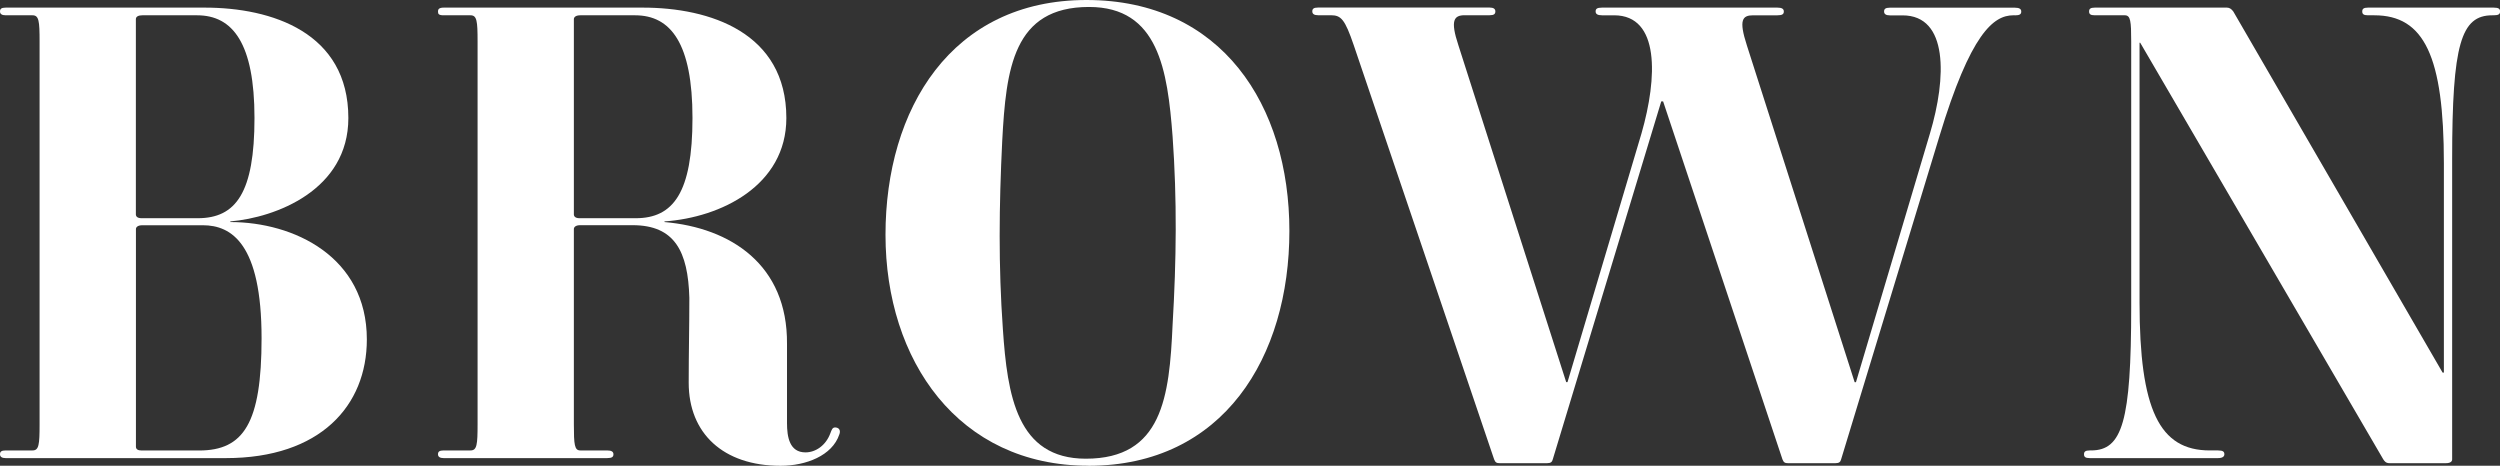
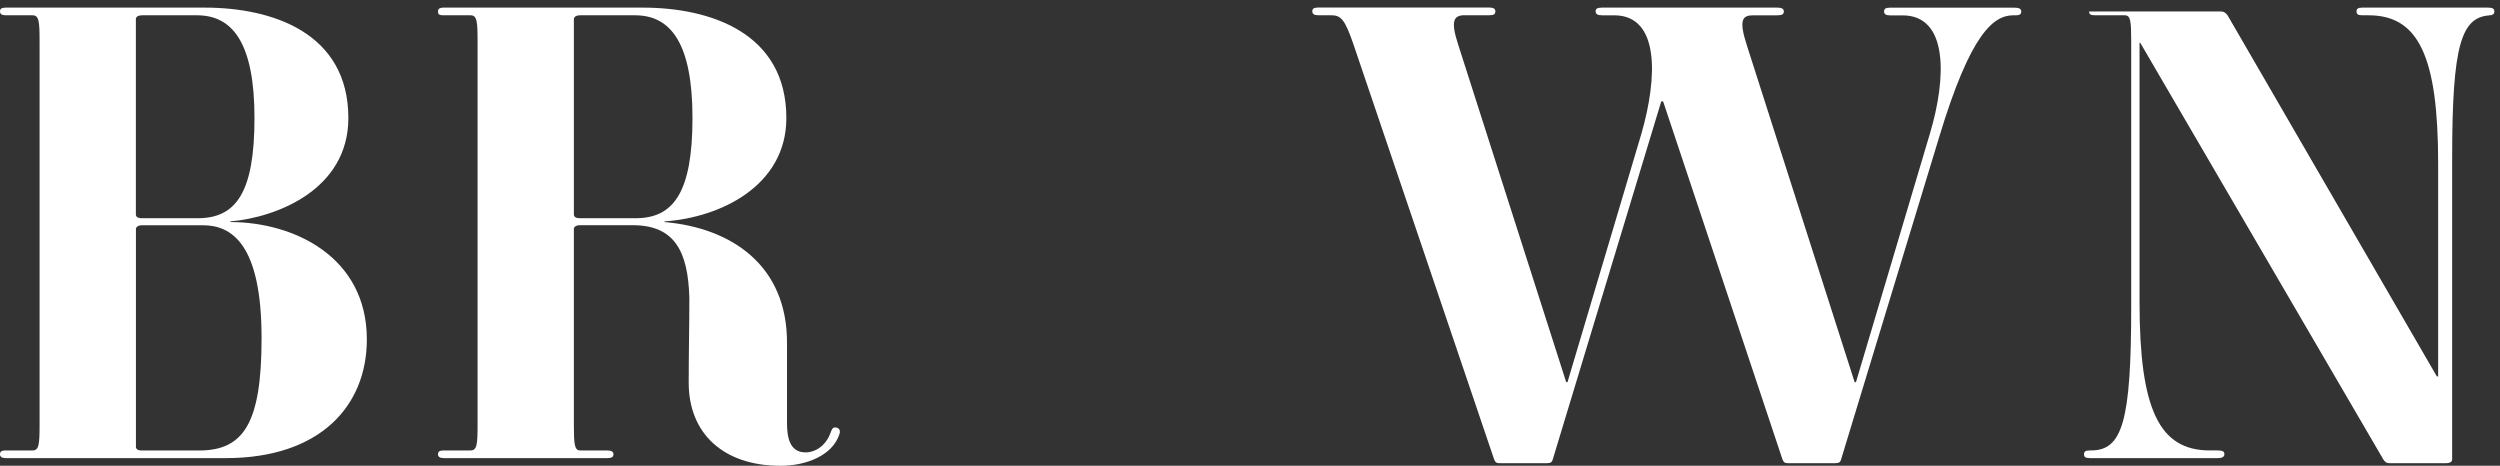
<svg xmlns="http://www.w3.org/2000/svg" id="_レイヤー_2" viewBox="0 0 384.02 71.54">
  <rect x="0" y="0" width="384.02" height="71.54" fill="#333333" stroke="none" />
  <defs>
    <style>.cls-1{fill:#fff;stroke-width:0px;}</style>
  </defs>
  <g id="txt">
    <path class="cls-1" d="M34.69,70.37H.88c-.59,0-.88-.2-.88-.59s.2-.59.88-.59h4.12c.98,0,1.08-.88,1.08-4.02V6.37c0-3.14-.1-4.02-1.08-4.02H.88c-.59,0-.88-.2-.88-.59s.2-.59.88-.59h30.58c10.29,0,22.05,3.82,22.05,16.96,0,11.08-11.17,15.29-18.13,15.88v.1c9.7,0,20.97,5.29,20.97,18.03,0,10.19-7.15,18.23-21.66,18.23ZM30.28,2.35h-8.43c-.59,0-.98.2-.98.59v29.99c0,.29.2.59.88.59h8.62c5.88,0,8.72-3.92,8.72-15.39s-3.33-15.78-8.82-15.78ZM31.17,34.6h-9.31c-.69,0-.98.29-.98.59v33.42c0,.39.29.59.88.59h8.82c6.86,0,9.6-4.21,9.6-17.25,0-14.5-4.61-17.35-9.02-17.35Z" />
    <path class="cls-1" d="M105.79,58.8c0-4.71.1-8.53.1-13.04-.2-7.15-2.25-11.17-8.72-11.17h-8.04c-.69,0-.98.29-.98.59v29.99c0,3.14.1,4.02.98,4.02h4.12c.69,0,.98.2.98.59s-.2.59-.98.59h-25.09c-.59,0-.88-.2-.88-.59s.2-.59.88-.59h4.12c.98,0,1.08-.88,1.08-4.02V6.37c0-3.14-.1-4.02-1.08-4.02h-4.12c-.78,0-.88-.2-.88-.59,0-.29.1-.59.88-.59h30.58c10.29,0,22.05,3.82,22.05,16.96,0,10.39-10.09,15.29-18.72,15.88v.1c10.19.88,18.92,6.57,18.82,18.72v12.15c0,2.16.39,4.51,2.84,4.51,1.57,0,3.14-1.08,3.82-2.94.2-.49.29-.98.88-.88.59.1.69.59.49,1.08-1.08,3.23-5.1,4.8-9.02,4.8-8.82,0-14.11-5-14.11-12.74ZM97.56,2.35h-8.43c-.69,0-.98.29-.98.59v29.99c0,.29.2.59.88.59h8.62c5.78,0,8.72-3.92,8.72-15.39s-3.33-15.78-8.82-15.78Z" />
-     <path class="cls-1" d="M167.19,71.54c-19.99,0-31.17-16.17-31.17-35.48S146.12,0,166.89,0s31.17,16.17,31.17,35.48-10.09,36.07-30.87,36.07ZM180.12,20.97c-.78-10.19-2.16-19.9-12.84-19.9-11.66,0-12.74,9.51-13.33,20.58-.49,10-.59,19.21.1,28.91.69,10.19,2.16,19.9,12.74,19.9,11.76,0,12.84-9.51,13.33-20.58.59-10,.69-19.21,0-28.91Z" />
    <path class="cls-1" d="M309.47,2.35h-.2c-3.04,0-6.57,2.74-11.37,18.62l-15.09,49.59c-.1.39-.29.59-.88.59h-7.25c-.49,0-.69-.1-.88-.59l-18.33-54.98h-.29l-16.66,54.98c-.1.39-.29.59-.88.59h-7.25c-.49,0-.69-.1-.88-.59l-21.56-63.61c-1.37-4.02-1.96-4.61-3.53-4.61h-1.96c-.59,0-.88-.2-.88-.59s.2-.59.88-.59h26.36c.59,0,.88.2.88.59s-.2.59-.88.59h-3.82c-1.67,0-2.25.78-.98,4.61l16.56,51.75h.2l11.37-38.22c2.45-8.53,2.84-18.13-4.21-18.13h-1.86c-.69,0-.98-.2-.98-.59s.2-.59.98-.59h26.95c.69,0,.98.2.98.59s-.2.59-.98.59h-3.72c-1.67,0-2.25.69-.98,4.61l16.56,51.75h.2l11.37-38.22c2.55-8.53,2.84-18.13-4.21-18.13h-1.96c-.59,0-.88-.2-.88-.59s.2-.59.88-.59h19.21c.69,0,.98.2.98.59s-.2.59-.98.59Z" />
-     <path class="cls-1" d="M383.04,2.35h-.2c-4.8,0-6.17,4.41-6.17,22.05v46.16c0,.29-.2.59-.98.59h-8.62c-.59,0-.78-.29-.98-.59l-37.34-64h-.1v39.89c0,16.47,3.04,22.74,10.78,22.74h1.27c.78,0,.98.2.98.59,0,.29-.2.59-.98.59h-19.7c-.69,0-.88-.2-.88-.59s.2-.59.88-.59h.2c4.8,0,6.17-4.41,6.17-22.05V6.37c0-3.14-.1-4.02-.98-4.02h-4.61c-.69,0-.88-.2-.88-.59s.2-.59.88-.59h20.29c.39,0,.69.2.98.59l32.15,55.47h.2V25.09c0-16.46-3.04-22.74-10.68-22.74h-.98c-.69,0-.88-.2-.88-.59s.2-.59.88-.59h19.31c.78,0,.98.2.98.59s-.2.59-.98.59Z" />
+     <path class="cls-1" d="M383.04,2.35h-.2c-4.8,0-6.17,4.41-6.17,22.05v46.16c0,.29-.2.59-.98.59h-8.62c-.59,0-.78-.29-.98-.59l-37.34-64h-.1v39.89c0,16.47,3.04,22.74,10.78,22.74h1.27c.78,0,.98.2.98.59,0,.29-.2.59-.98.59h-19.7c-.69,0-.88-.2-.88-.59s.2-.59.88-.59h.2c4.8,0,6.17-4.41,6.17-22.05V6.37c0-3.14-.1-4.02-.98-4.02h-4.61c-.69,0-.88-.2-.88-.59h20.29c.39,0,.69.2.98.59l32.15,55.47h.2V25.09c0-16.46-3.04-22.74-10.68-22.74h-.98c-.69,0-.88-.2-.88-.59s.2-.59.88-.59h19.31c.78,0,.98.2.98.59s-.2.59-.98.59Z" />
  </g>
</svg>